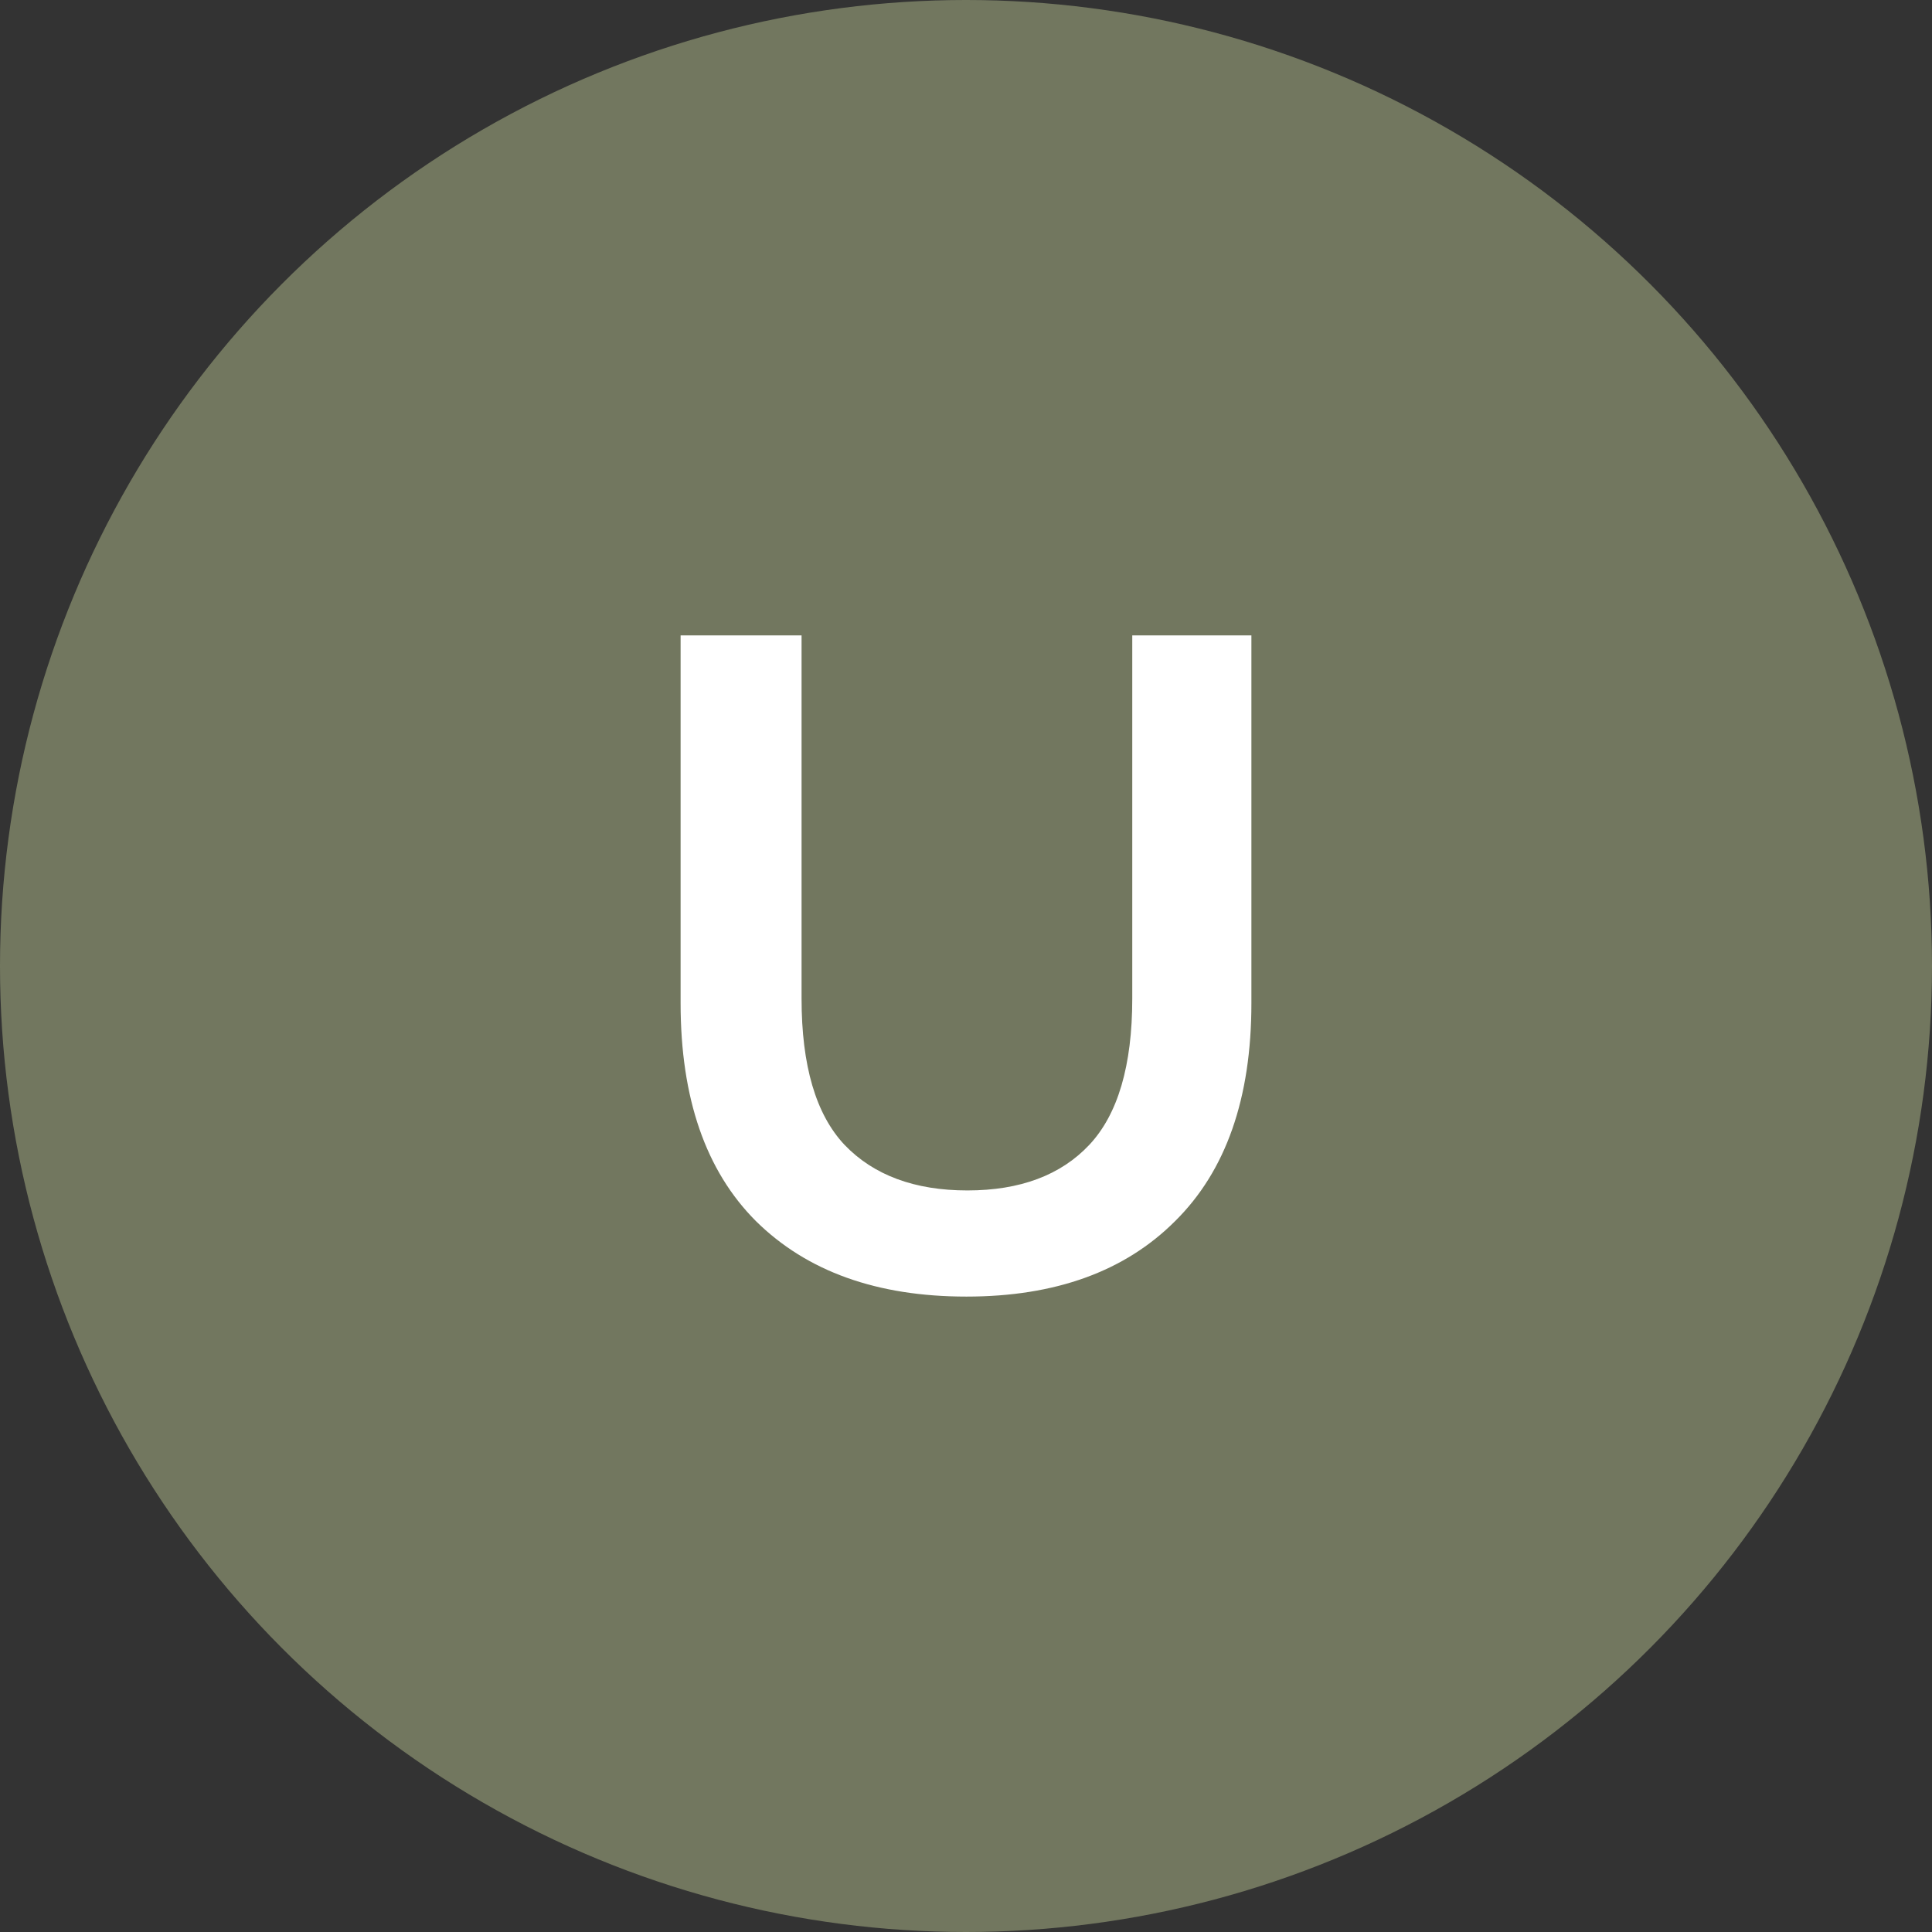
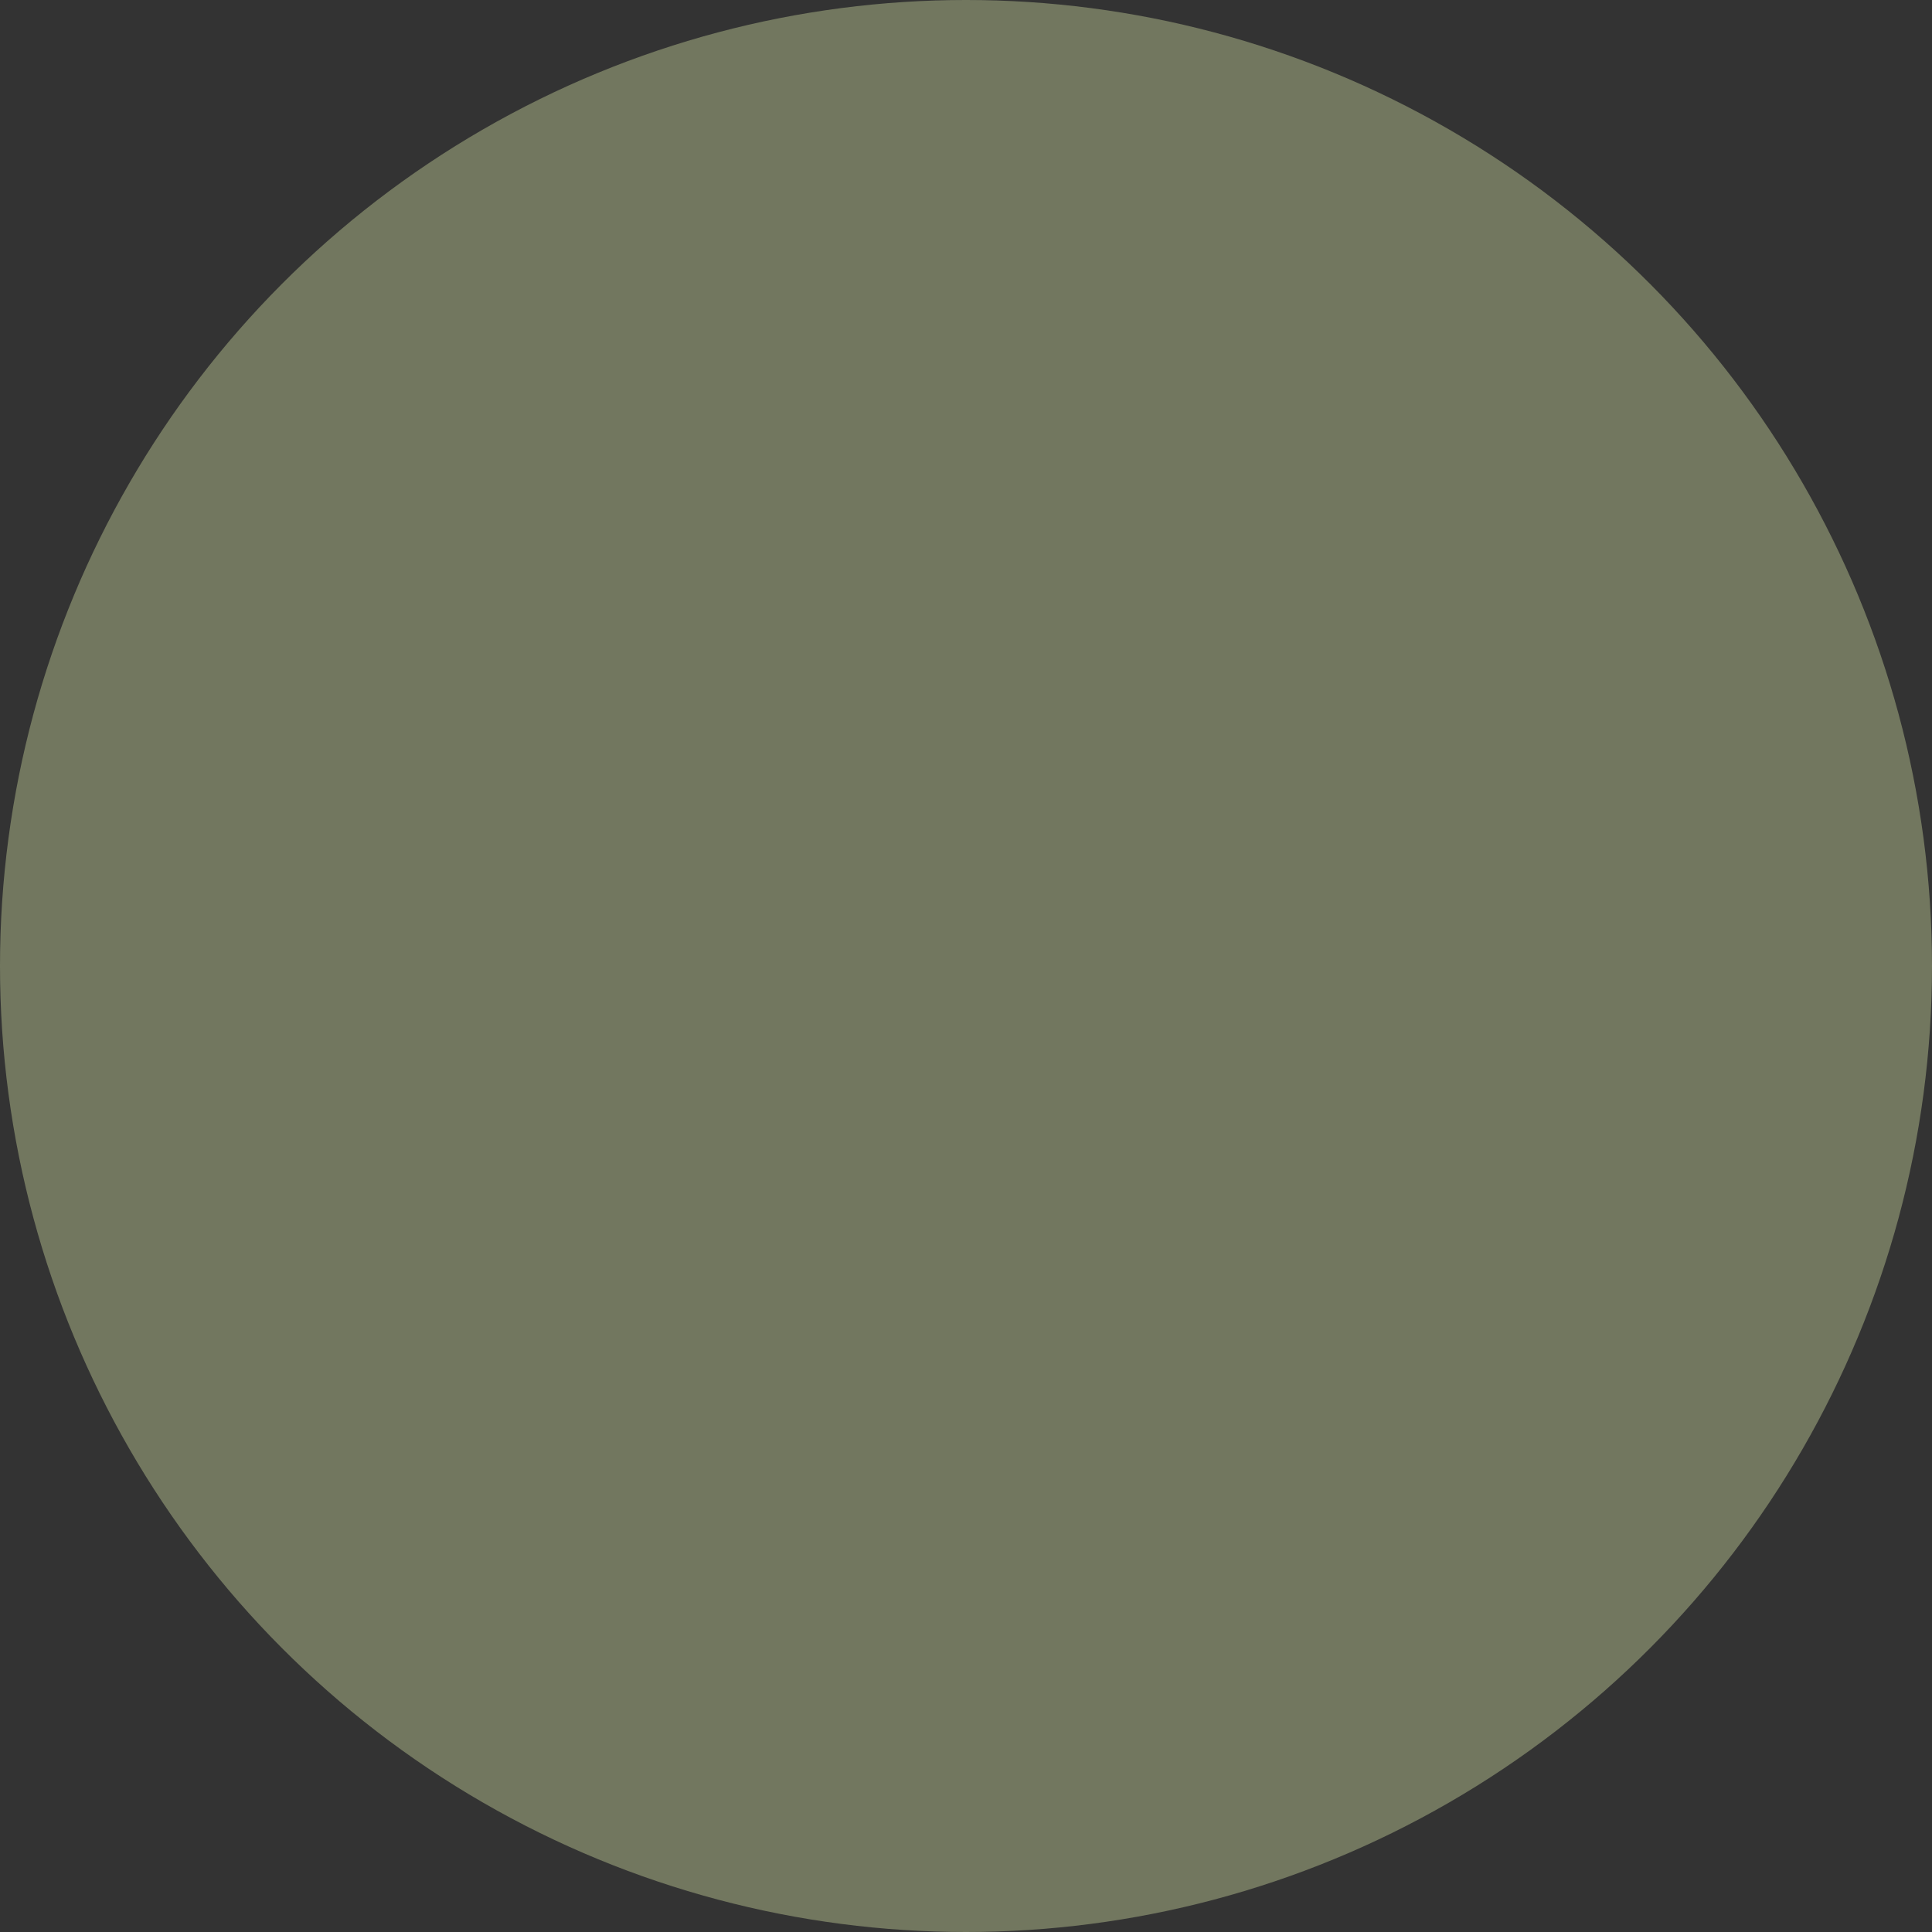
<svg xmlns="http://www.w3.org/2000/svg" width="18" height="18" viewBox="0 0 18 18" fill="none">
  <rect x="0" y="0" width="18" height="18" fill="#333333" stroke="none" />
  <circle cx="9" cy="9" r="9" fill="#72775F" />
-   <path d="M9.004 12.08C8.171 12.08 7.518 11.846 7.043 11.377C6.575 10.909 6.341 10.232 6.341 9.347V5.92H7.468V9.304C7.468 9.928 7.601 10.382 7.868 10.666C8.139 10.949 8.521 11.091 9.013 11.091C9.504 11.091 9.883 10.949 10.149 10.666C10.415 10.382 10.549 9.928 10.549 9.304V5.92H11.659V9.347C11.659 10.232 11.422 10.909 10.948 11.377C10.479 11.846 9.831 12.08 9.004 12.08Z" fill="white" />
</svg>